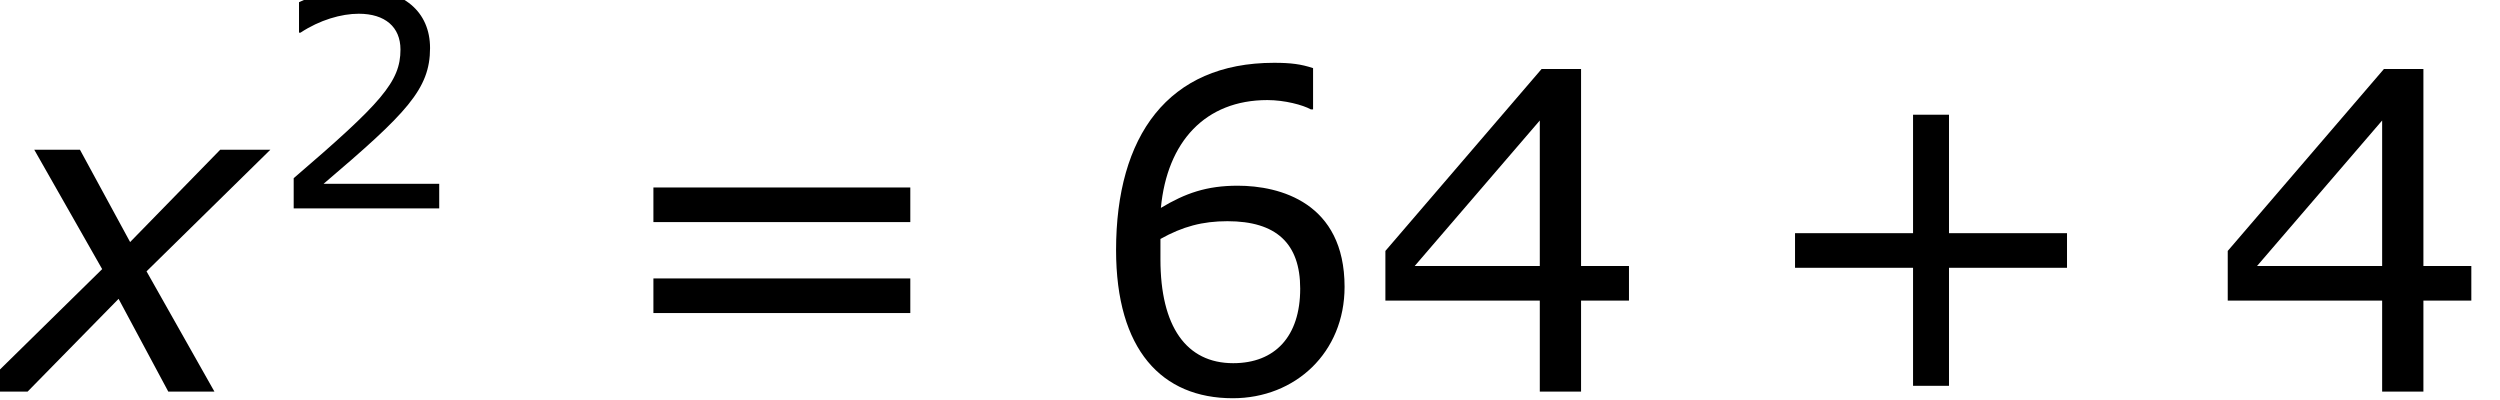
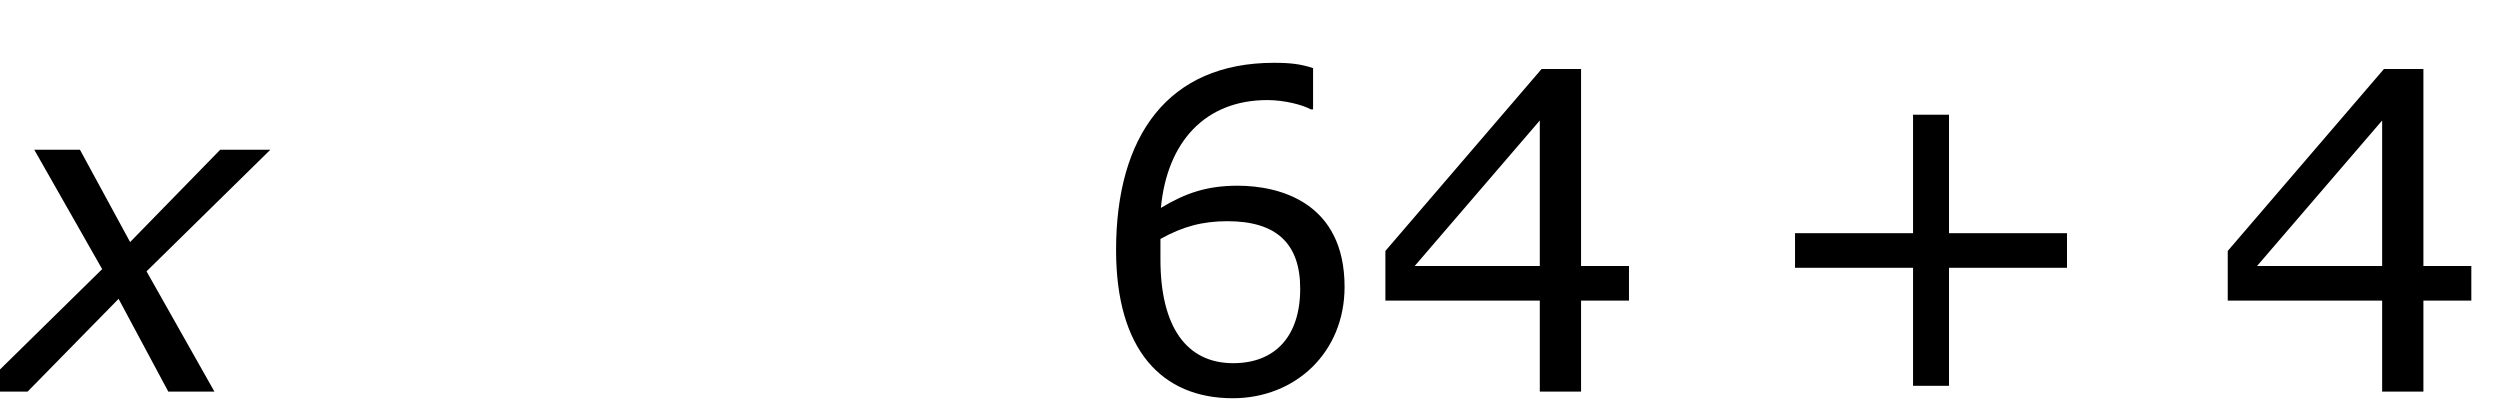
<svg xmlns="http://www.w3.org/2000/svg" xmlns:xlink="http://www.w3.org/1999/xlink" height="12.17pt" version="1.1" viewBox="0 0 76.134 12.17" width="76.134pt">
  <defs>
    <path d="M2.964 -3.312L-0.408 0H0.948L3.408 -2.508L4.752 0H6L4.164 -3.252L7.512 -6.54H6.156L3.72 -4.044L2.364 -6.54H1.128L2.964 -3.312Z" id="g1-120" />
-     <path d="M5.728 -2.232V-2.856H3.6V-4.992H2.952V-2.856H0.824V-2.232H2.952V-0.104H3.6V-2.232H5.728Z" id="g3-43" />
-     <path d="M4.568 0V-0.664H1.44C3.688 -2.576 4.32 -3.224 4.32 -4.336C4.32 -5.32 3.6 -5.936 2.408 -5.936C1.832 -5.936 1.144 -5.76 0.776 -5.576V-4.752H0.816C1.336 -5.096 1.92 -5.264 2.392 -5.264C3.104 -5.264 3.52 -4.904 3.52 -4.296C3.52 -3.424 3.008 -2.856 0.632 -0.816V0H4.568Z" id="g3-50" />
+     <path d="M5.728 -2.232V-2.856H3.6V-4.992H2.952V-2.856H0.824V-2.232H2.952V-0.104H3.6V-2.232Z" id="g3-43" />
    <path d="M4.696 -1.64V-2.264H3.832V-5.816H3.12L0.304 -2.536V-1.64H3.088V0H3.832V-1.64H4.696ZM3.088 -2.264H0.832L3.088 -4.888V-2.264Z" id="g3-52" />
    <path d="M4.656 -1.888C4.656 -3.408 3.488 -3.712 2.728 -3.712C2.168 -3.712 1.784 -3.576 1.344 -3.312C1.456 -4.504 2.144 -5.256 3.264 -5.256C3.576 -5.256 3.904 -5.168 4.048 -5.088H4.088V-5.832C3.872 -5.904 3.688 -5.928 3.384 -5.928C1.472 -5.928 0.536 -4.608 0.536 -2.552C0.536 -0.752 1.36 0.12 2.64 0.12C3.768 0.12 4.656 -0.704 4.656 -1.888ZM3.856 -1.856C3.856 -0.992 3.4 -0.512 2.648 -0.512C1.8 -0.512 1.336 -1.176 1.336 -2.384V-2.752C1.736 -2.976 2.096 -3.072 2.544 -3.072C3.424 -3.072 3.856 -2.672 3.856 -1.856Z" id="g3-54" />
-     <path d="M5.592 -3.056V-3.68H0.96V-3.056H5.592ZM5.592 -1.416V-2.04H0.96V-1.416H5.592Z" id="g3-61" />
    <use id="g5-43" transform="scale(1.5)" xlink:href="#g3-43" />
    <use id="g5-52" transform="scale(1.5)" xlink:href="#g3-52" />
    <use id="g5-54" transform="scale(1.5)" xlink:href="#g3-54" />
    <use id="g5-61" transform="scale(1.5)" xlink:href="#g3-61" />
  </defs>
  <g id="page1" transform="matrix(1.126 0 0 1.126 -63.986 -62.391)">
    <use x="56.625" xlink:href="#g1-120" y="66" />
    <use x="64.137" xlink:href="#g3-50" y="61.045" />
    <use x="73.058" xlink:href="#g5-61" y="66" />
    <use x="86.207" xlink:href="#g5-54" y="66" />
    <use x="93.839" xlink:href="#g5-52" y="66" />
    <use x="104.138" xlink:href="#g5-43" y="66" />
    <use x="116.621" xlink:href="#g5-52" y="66" />
  </g>
</svg>